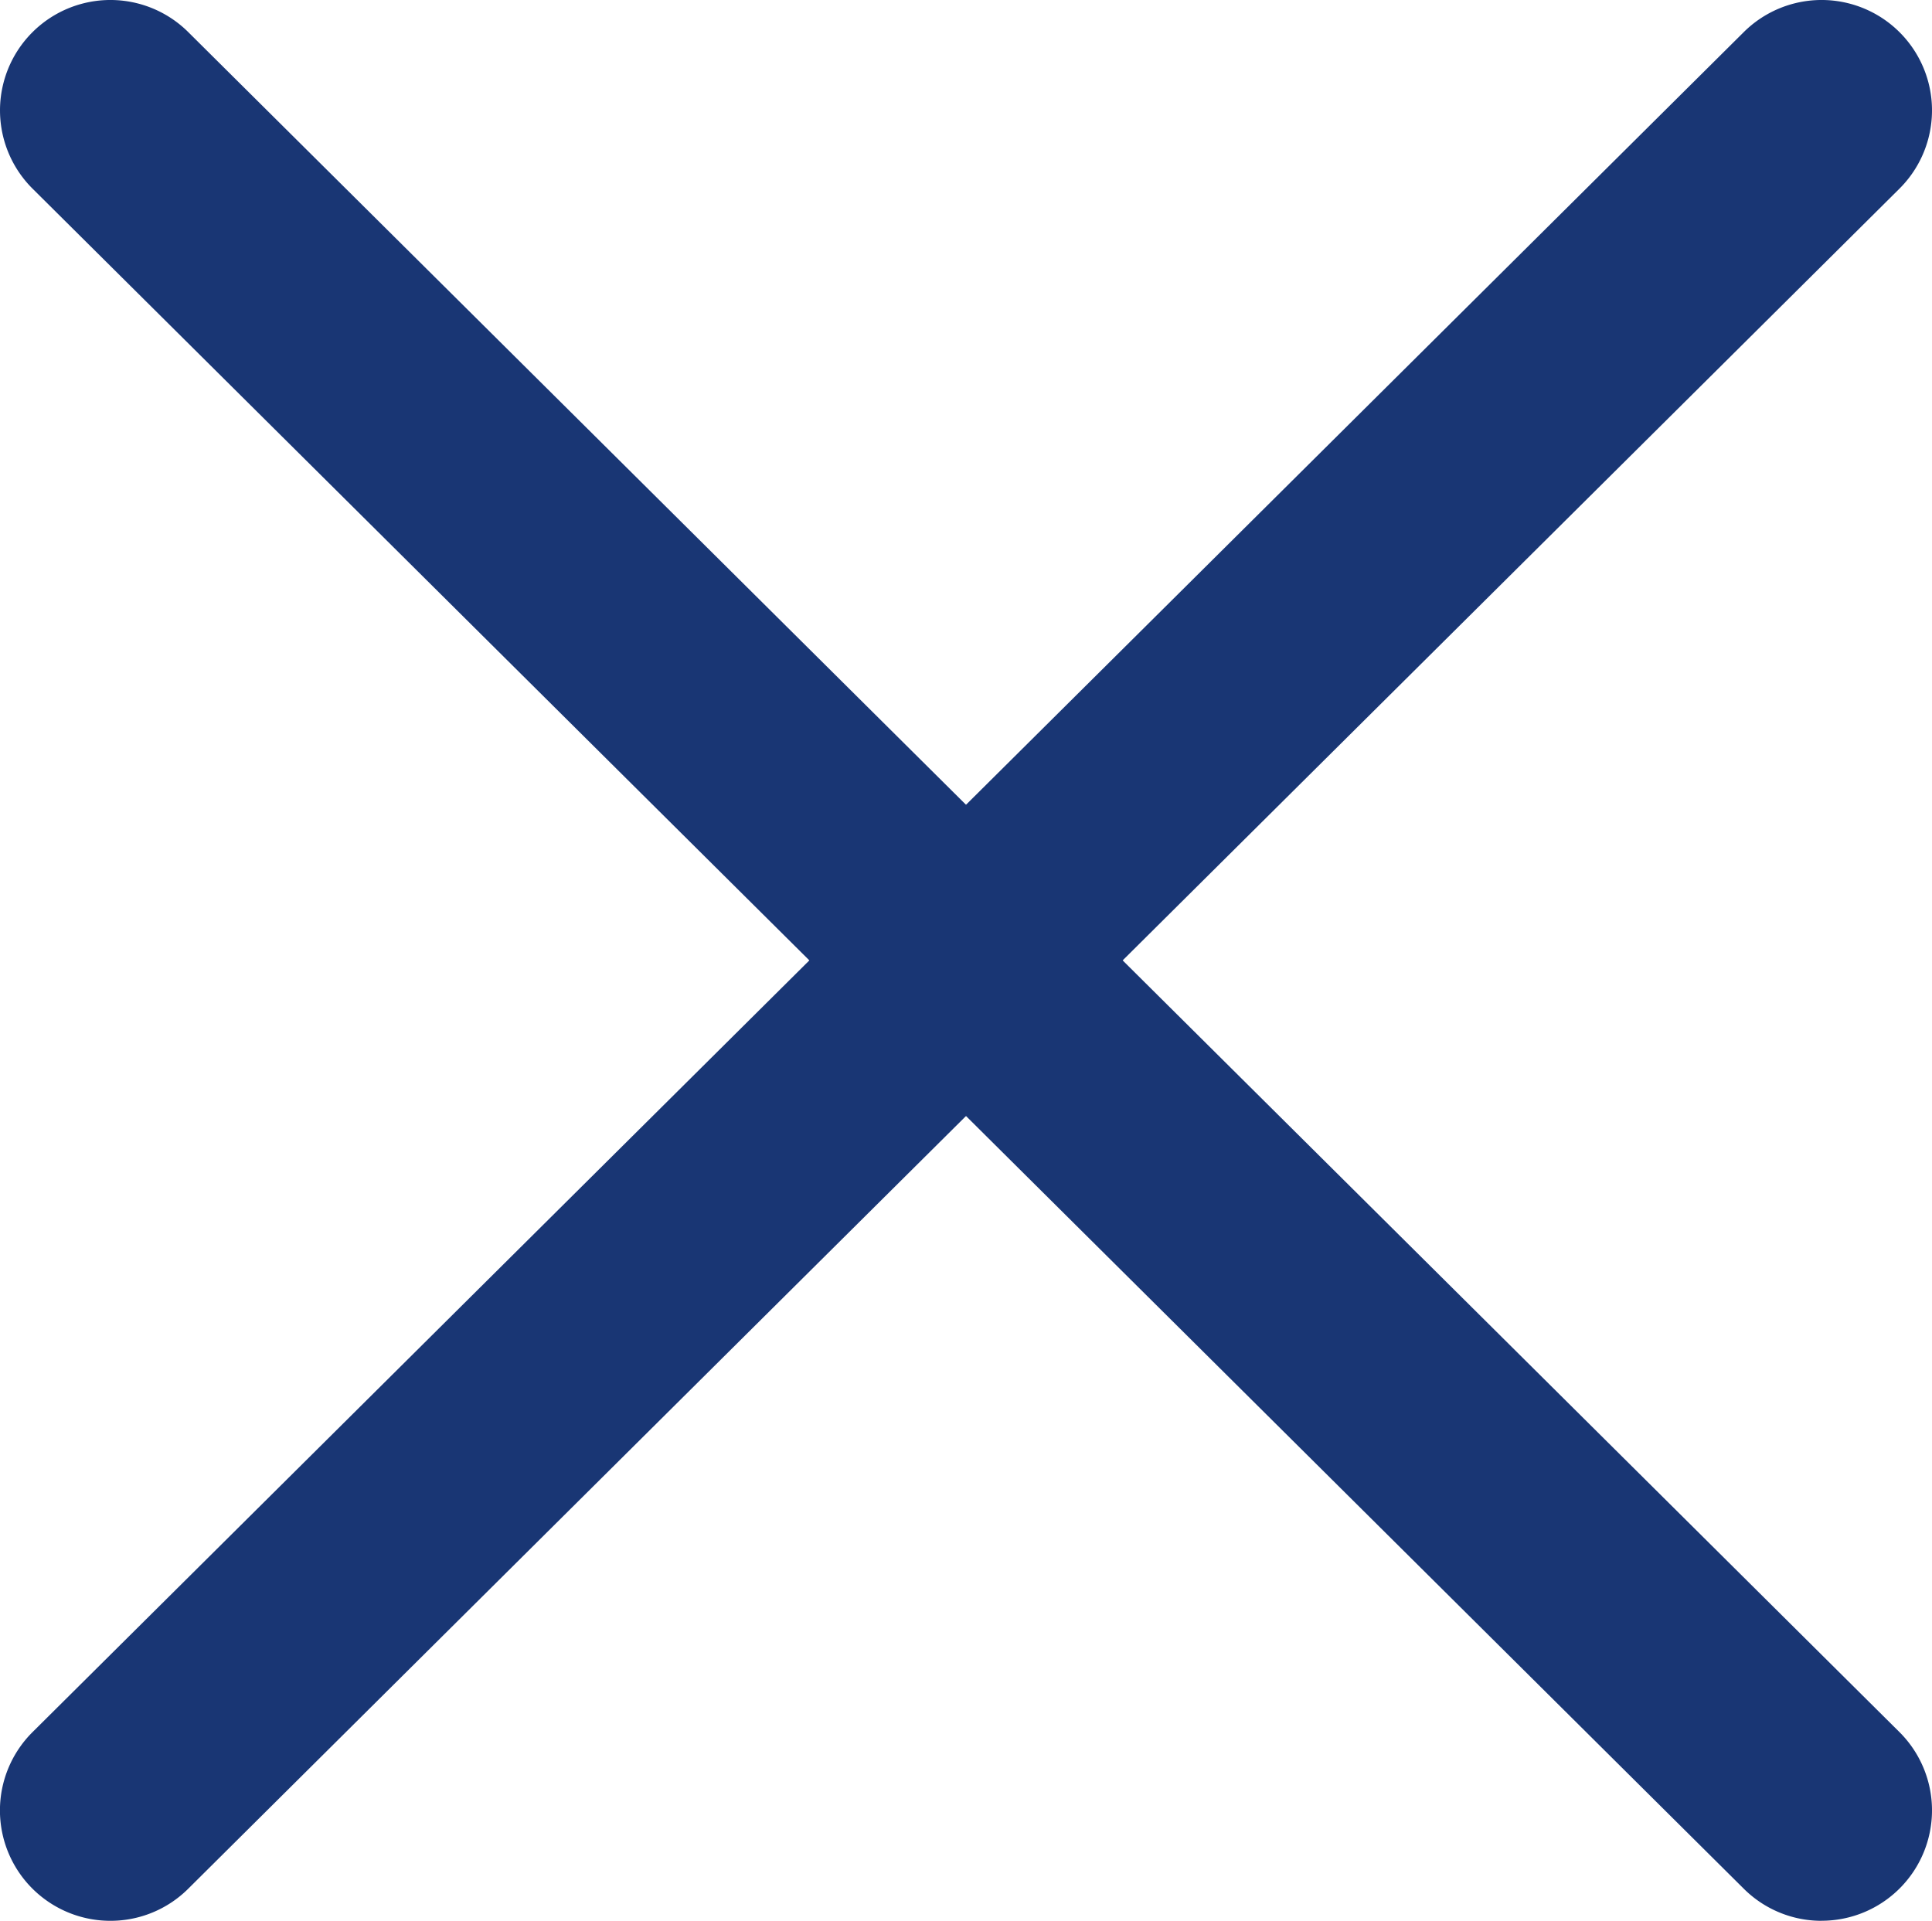
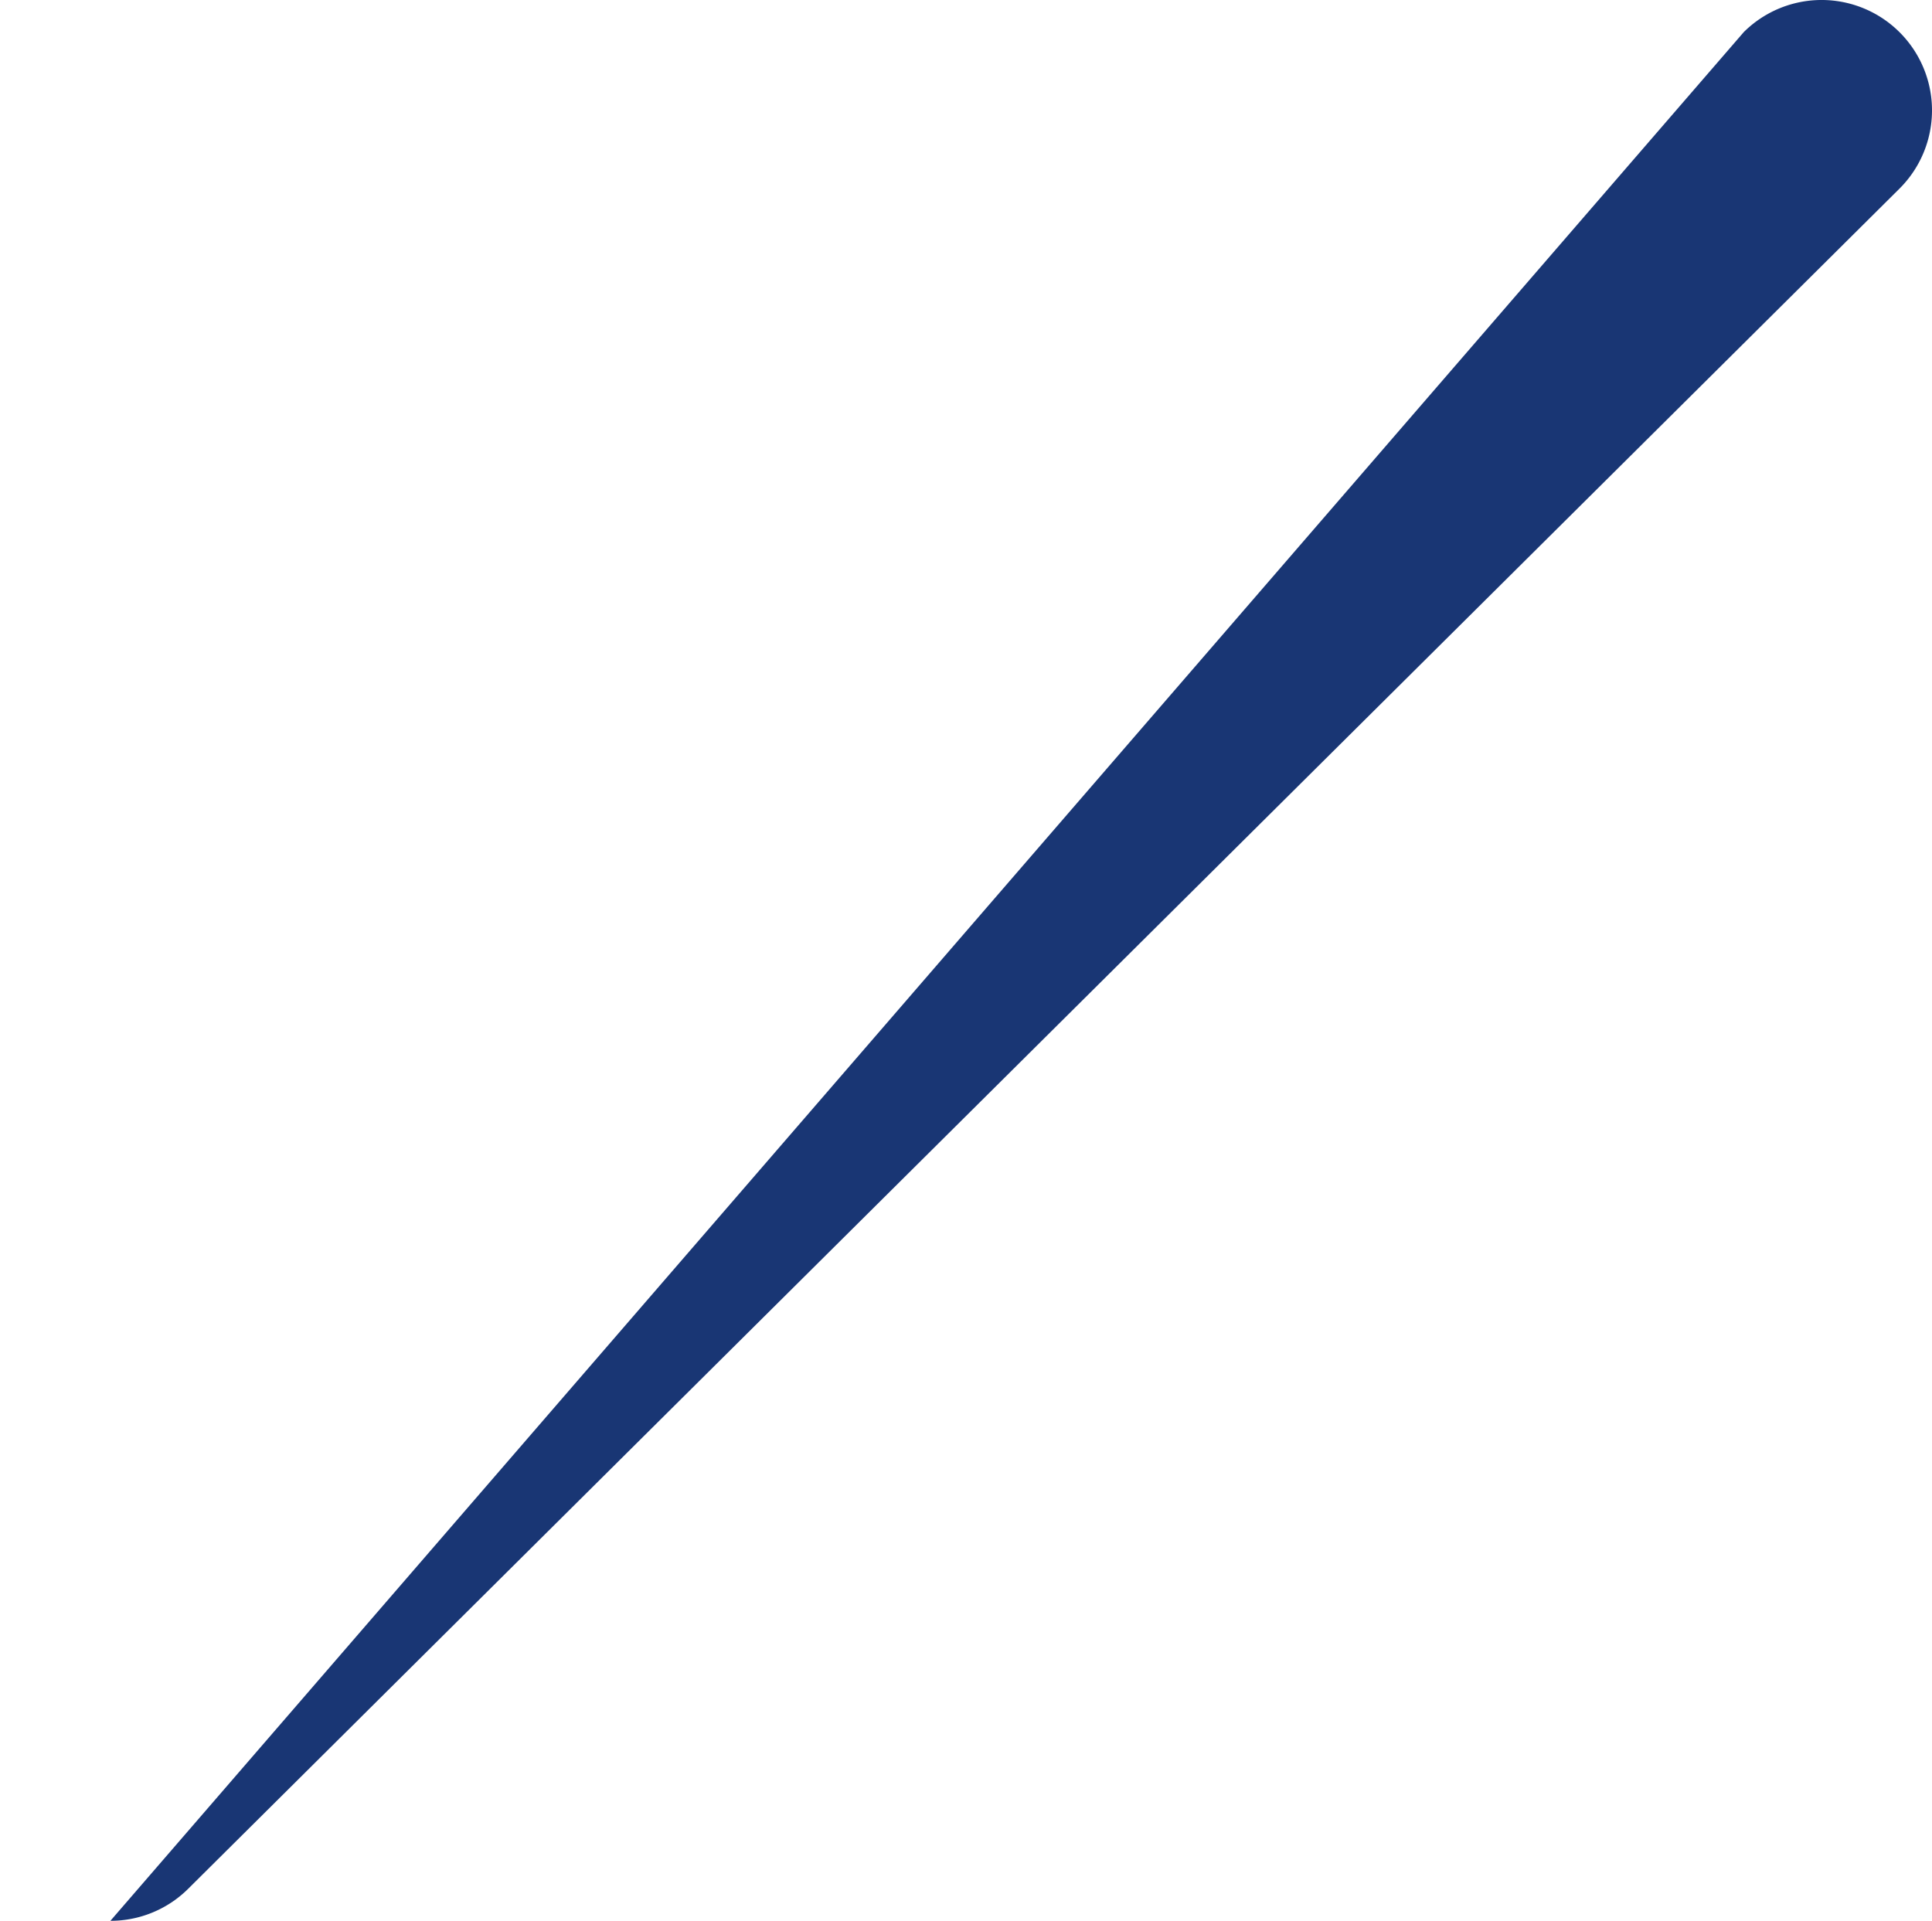
<svg xmlns="http://www.w3.org/2000/svg" width="149.344" height="148.493" viewBox="0 0 149.344 148.493">
  <g id="Group_10000" data-name="Group 10000" transform="translate(-3.295 1)">
-     <path id="Line_29" data-name="Line 29" d="M7.534,147.493A8.534,8.534,0,0,1,1.519,132.9L133.794,1.48a8.534,8.534,0,0,1,12.03,12.108L13.549,145.013A8.507,8.507,0,0,1,7.534,147.493Z" transform="translate(4.296)" fill="#193674" />
-     <path id="Line_449" data-name="Line 449" d="M139.809,147.493a8.506,8.506,0,0,1-6.015-2.48L1.519,13.588A8.534,8.534,0,0,1,13.549,1.48L145.824,132.9a8.534,8.534,0,0,1-6.015,14.588Z" transform="translate(4.296)" fill="#193674" />
+     <path id="Line_29" data-name="Line 29" d="M7.534,147.493L133.794,1.48a8.534,8.534,0,0,1,12.03,12.108L13.549,145.013A8.507,8.507,0,0,1,7.534,147.493Z" transform="translate(4.296)" fill="#193674" />
  </g>
</svg>